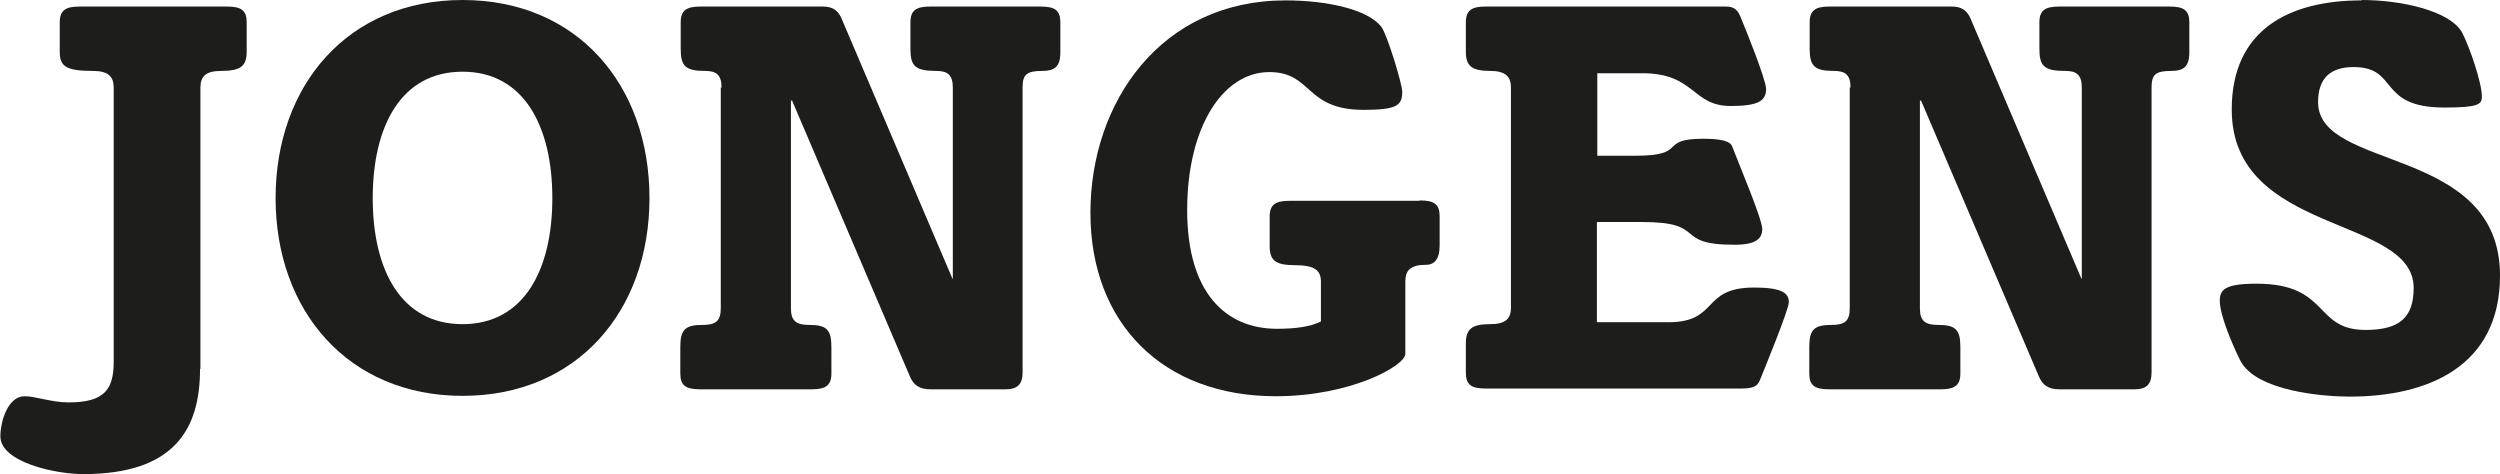
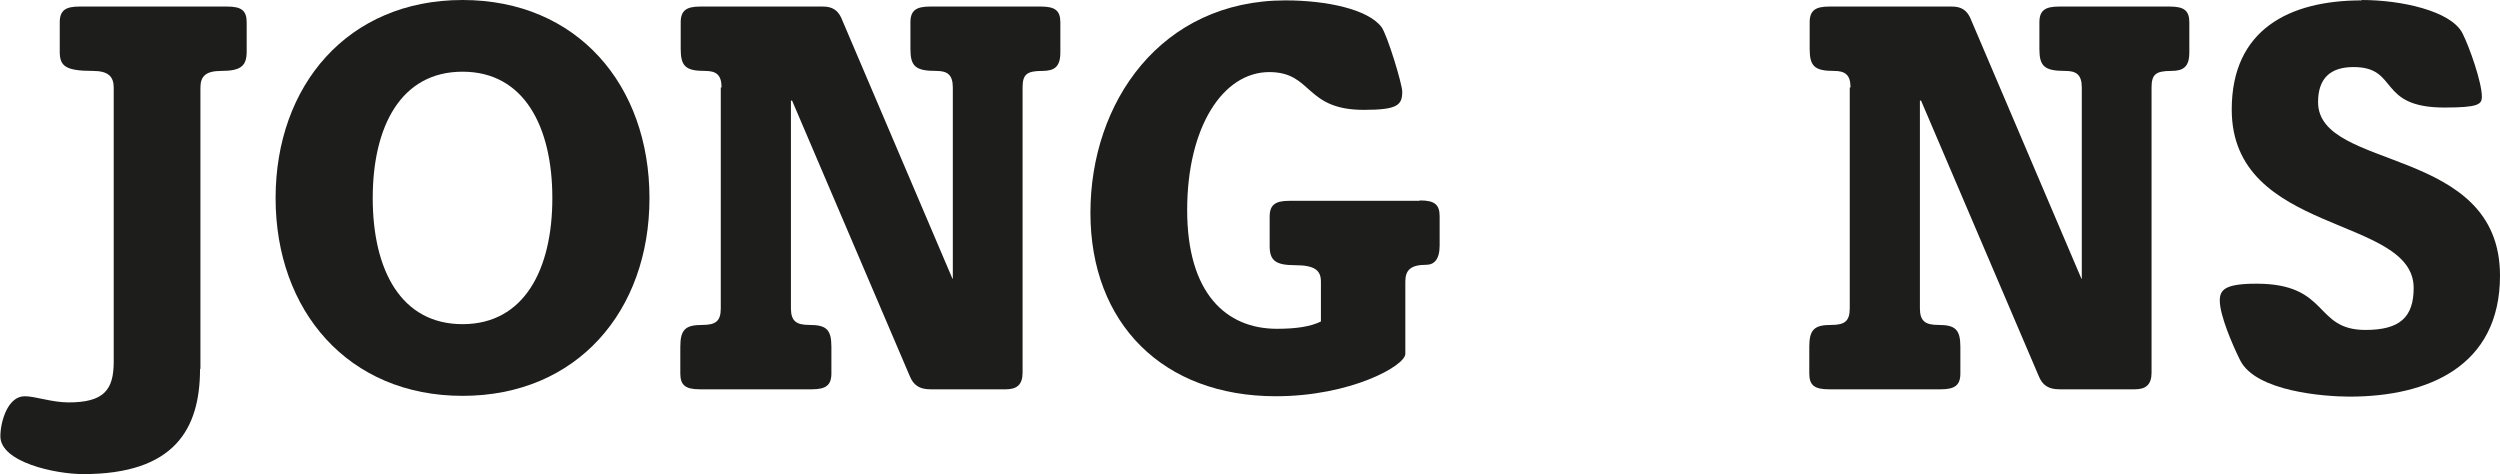
<svg xmlns="http://www.w3.org/2000/svg" id="b" viewBox="0 0 64.86 12.3">
  <g id="c">
    <path d="M5.19,9.57c0,1.57-.67,2.73-3.03,2.73-.73,0-2.15-.31-2.15-.98,0-.38.19-1.04.63-1.04.28,0,.7.16,1.14.16.91,0,1.17-.32,1.17-1.05V2.27c0-.29-.15-.43-.54-.43-.72,0-.86-.13-.86-.5v-.76c0-.31.15-.41.51-.41h3.83c.37,0,.51.1.51.41v.76c0,.37-.15.5-.66.5-.39,0-.54.13-.54.43v7.3Z" fill="#1d1d1b" />
    <path d="M12,0c2.98,0,4.85,2.21,4.85,5.14s-1.88,5.13-4.85,5.13-4.85-2.21-4.85-5.13S9.02,0,12,0ZM12,8.41c1.6,0,2.33-1.42,2.33-3.27s-.73-3.28-2.33-3.28-2.33,1.42-2.33,3.28.73,3.27,2.33,3.27Z" fill="#1d1d1b" />
    <path d="M18.72,2.27c0-.34-.15-.43-.43-.43-.5,0-.63-.12-.63-.57v-.69c0-.31.15-.41.51-.41h3.18c.25,0,.38.1.47.28l2.89,6.78h.01V2.27c0-.34-.15-.43-.43-.43-.54,0-.67-.12-.67-.57v-.69c0-.31.15-.41.51-.41h2.87c.37,0,.51.1.51.41v.78c0,.38-.16.48-.47.48-.4,0-.51.09-.51.43v7.4c0,.31-.15.43-.43.43h-1.96c-.28,0-.44-.1-.54-.35l-3.05-7.14h-.03v5.39c0,.34.15.43.48.43.44,0,.57.12.57.57v.69c0,.31-.15.41-.51.41h-2.9c-.37,0-.51-.1-.51-.41v-.69c0-.45.13-.57.57-.57.34,0,.48-.09.48-.43V2.27Z" fill="#1d1d1b" />
    <path d="M36.84,5.2c.37,0,.51.1.51.41v.76c0,.37-.15.5-.35.5-.39,0-.54.13-.54.43v1.88c0,.31-1.42,1.1-3.36,1.1-2.93,0-4.81-1.89-4.81-4.76s1.83-5.51,5.06-5.51c1.07,0,2.14.23,2.49.69.15.2.54,1.48.54,1.68,0,.35-.13.47-1,.47-1.54,0-1.32-.98-2.45-.98-1.2,0-2.13,1.42-2.13,3.58s1.01,3.08,2.33,3.08c.51,0,.88-.06,1.14-.19v-1.03c0-.29-.15-.43-.67-.43s-.66-.13-.66-.5v-.76c0-.31.15-.41.51-.41h3.37Z" fill="#1d1d1b" />
-     <path d="M41.41,4.04h1.03c1.38,0,.56-.44,1.75-.44.5,0,.7.07.75.2.13.35.78,1.88.78,2.14,0,.25-.16.41-.72.41-1.63,0-.66-.59-2.4-.59h-1.17v2.6h1.85c1.33,0,.84-.9,2.23-.9.73,0,.9.15.9.38,0,.19-.66,1.8-.75,2.02-.06.15-.16.22-.48.22h-6.64c-.37,0-.51-.1-.51-.41v-.76c0-.37.15-.5.63-.5.39,0,.54-.13.54-.43V2.27c0-.29-.15-.43-.54-.43-.48,0-.63-.13-.63-.5v-.76c0-.31.15-.41.51-.41h6.24c.22,0,.31.1.38.28.07.16.66,1.61.66,1.86,0,.32-.23.44-.92.44-1.01,0-.92-.85-2.29-.85h-1.17v2.14Z" fill="#1d1d1b" />
    <path d="M48.01,2.27c0-.34-.15-.43-.43-.43-.5,0-.63-.12-.63-.57v-.69c0-.31.15-.41.51-.41h3.18c.25,0,.38.1.47.28l2.89,6.78h.01V2.27c0-.34-.15-.43-.43-.43-.54,0-.67-.12-.67-.57v-.69c0-.31.15-.41.51-.41h2.87c.37,0,.51.1.51.41v.78c0,.38-.16.48-.47.48-.4,0-.51.09-.51.43v7.4c0,.31-.15.43-.43.43h-1.96c-.28,0-.44-.1-.54-.35l-3.05-7.14h-.03v5.39c0,.34.15.43.48.43.44,0,.57.12.57.57v.69c0,.31-.15.41-.51.41h-2.9c-.37,0-.51-.1-.51-.41v-.69c0-.45.13-.57.57-.57.34,0,.48-.09.48-.43V2.27Z" fill="#1d1d1b" />
    <path d="M61.27,0c1.03,0,2.3.28,2.61.85.19.37.51,1.29.51,1.66,0,.2-.1.28-.97.28-1.76,0-1.17-1.05-2.36-1.05-.6,0-.92.29-.92.91,0,1.8,4.72,1.11,4.72,4.5,0,2.37-1.89,3.14-3.9,3.14-.65,0-2.43-.13-2.84-.94-.2-.4-.53-1.17-.53-1.55,0-.28.13-.44.95-.44,1.91,0,1.48,1.2,2.83,1.2.88,0,1.25-.32,1.25-1.09,0-1.89-4.72-1.36-4.72-4.63,0-2.07,1.49-2.83,3.37-2.83Z" fill="#1d1d1b" />
  </g>
</svg>